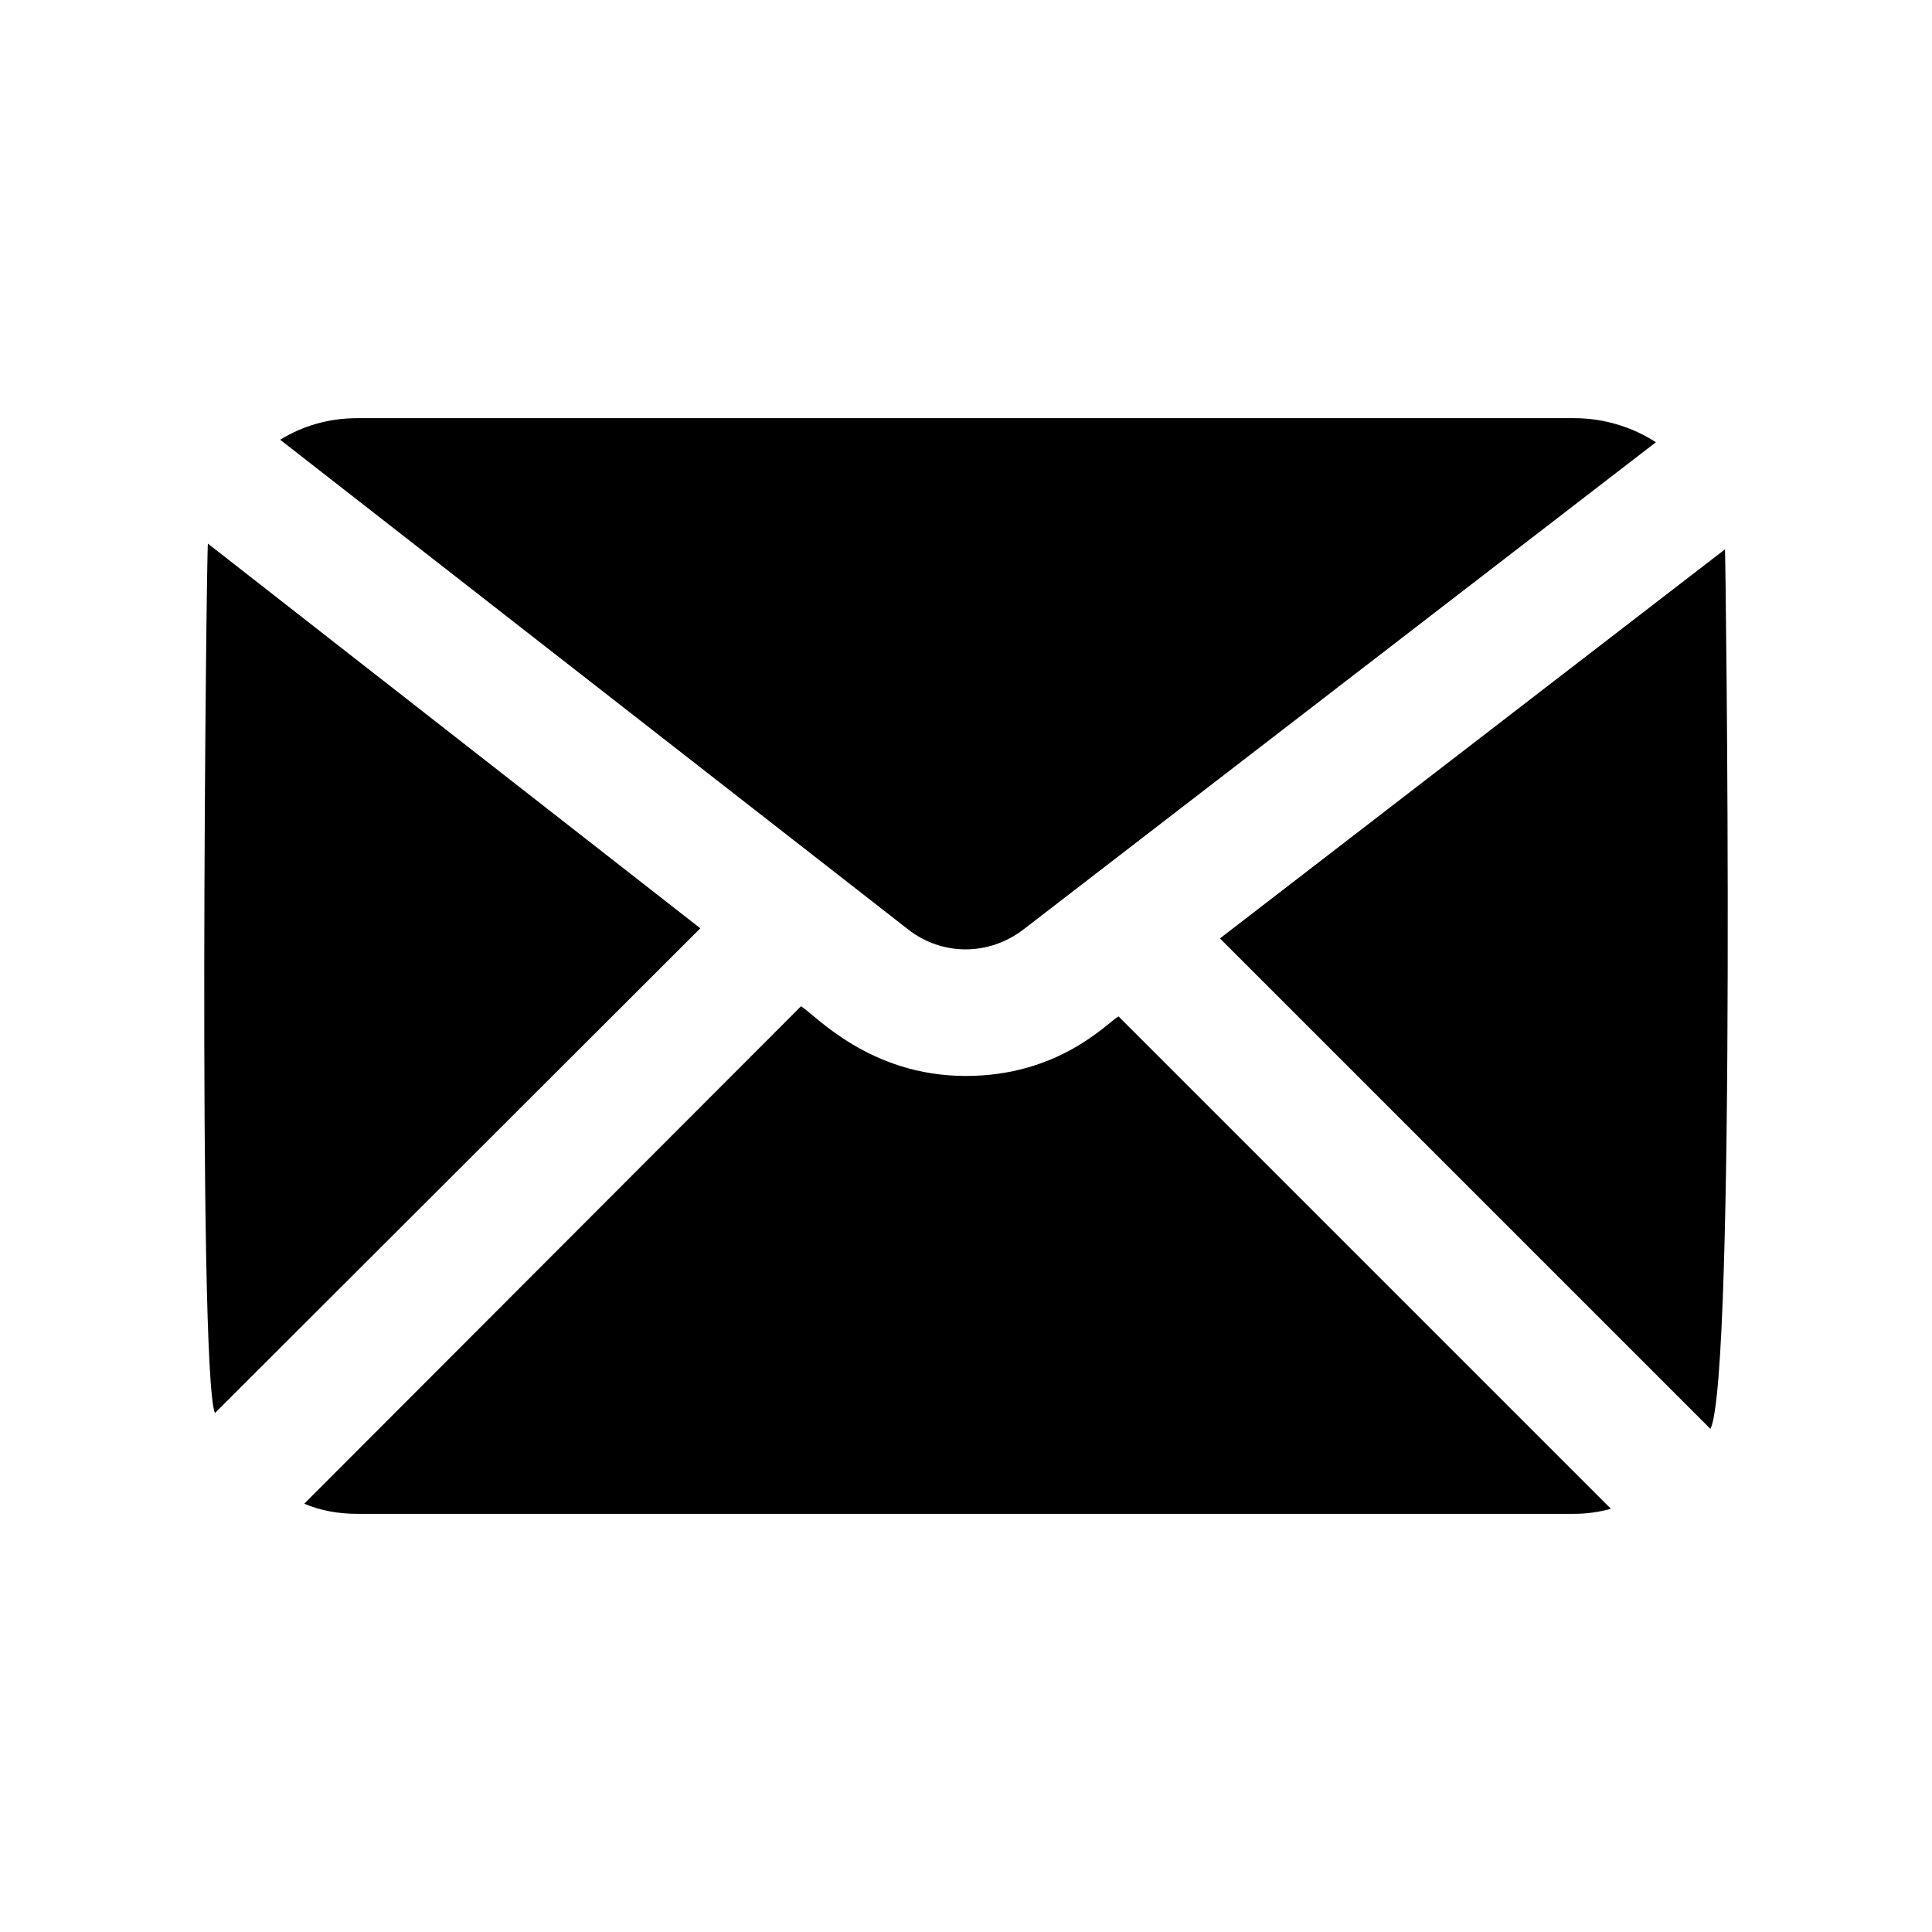
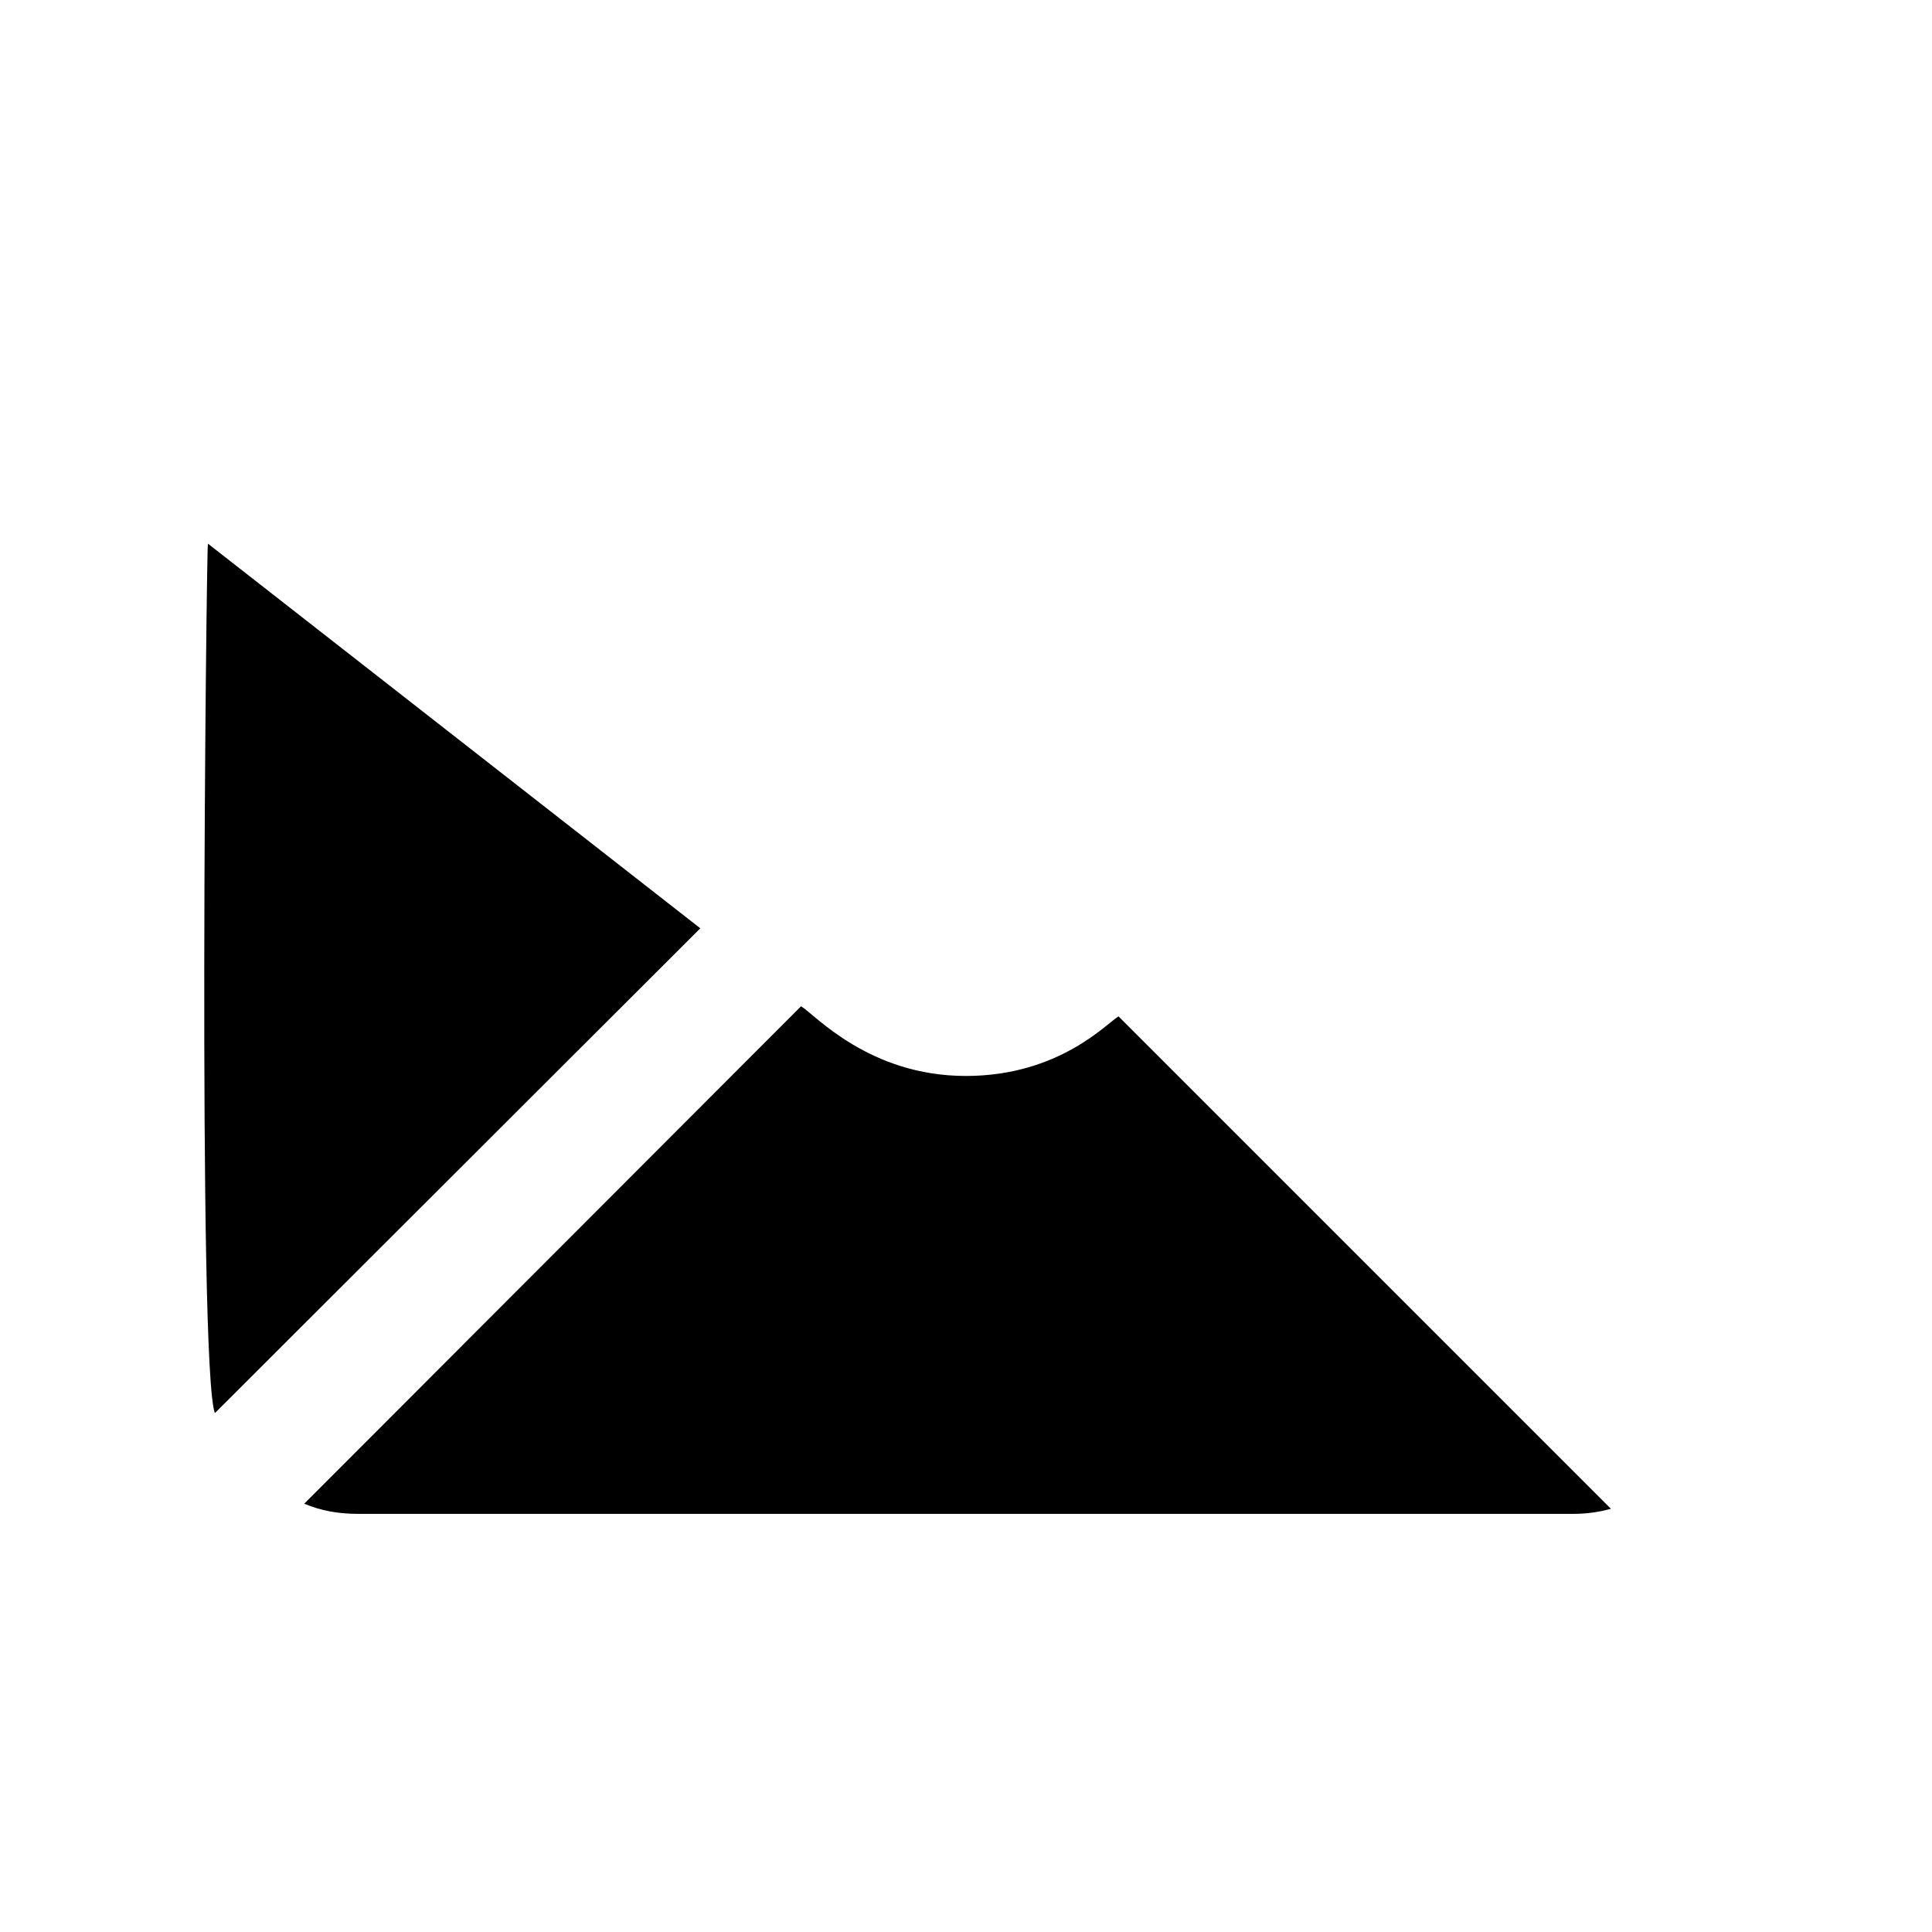
<svg xmlns="http://www.w3.org/2000/svg" fill="#000000" width="800px" height="800px" version="1.1" viewBox="144 144 512 512">
  <g>
-     <path d="m415.4 390.18 167.43-128.98c-6.215-4.031-13.77-6.383-21.664-6.383h-322.44c-7.555 0-14.441 2.016-20.488 5.711l166.26 129.65c9.07 7.219 21.664 7.219 30.902 0z" />
    <path d="m199.1 288.07c-0.418 1.824-2.773 218.85 1.848 230.41l128.64-128.47z" />
    <path d="m399.95 429.14c-25.688 0-40.039-16.305-43.664-18.473l-131.66 131.83c4.367 1.848 9.066 2.688 14.105 2.688h322.44c3.359 0 6.719-0.504 9.742-1.344l-130.49-130.49c-3.012 1.719-15.664 15.789-40.473 15.789z" />
-     <path d="m601.14 289.58-133.84 103.11 129.98 129.98c6.891-13.793 4.027-231.41 3.859-233.1z" />
  </g>
</svg>